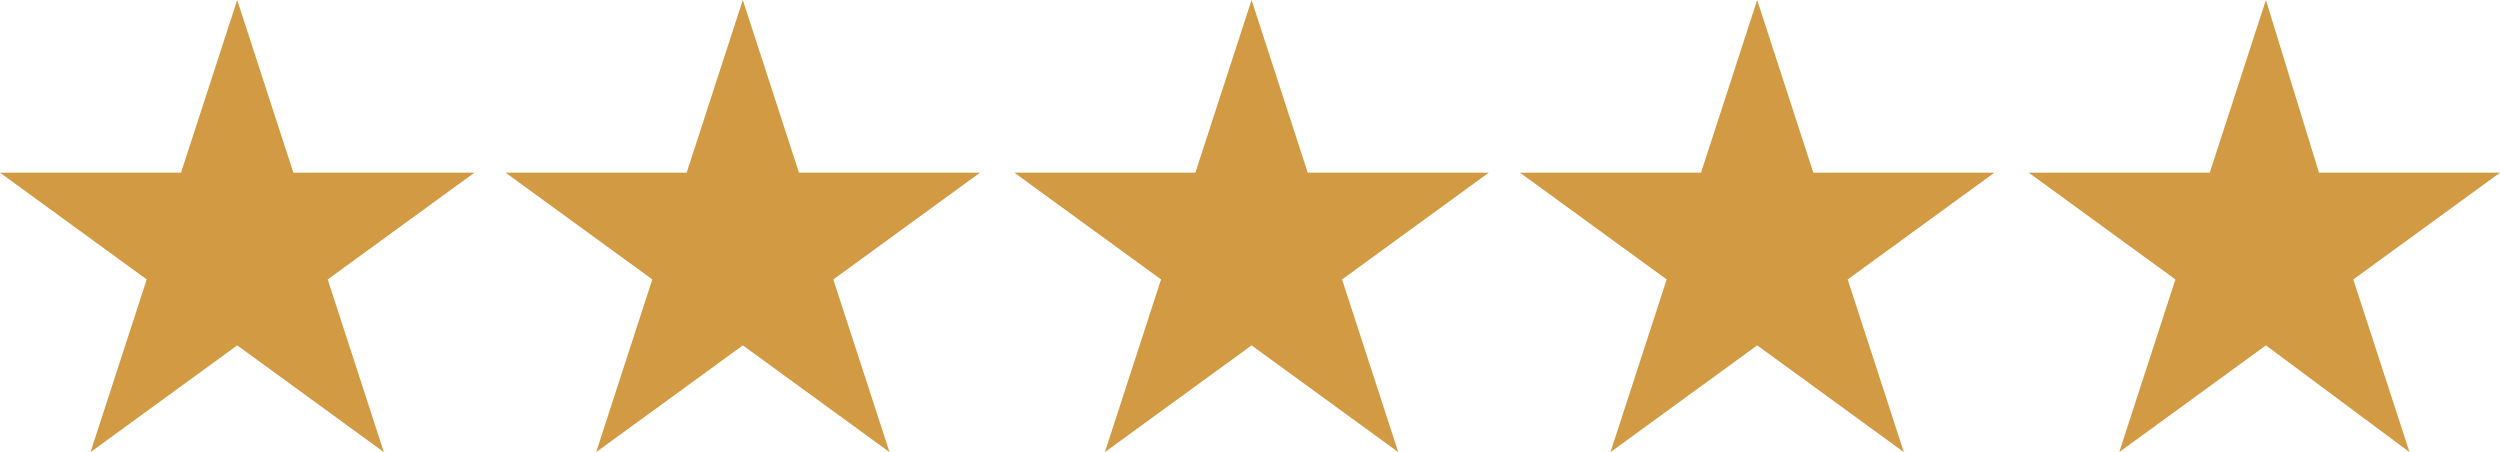
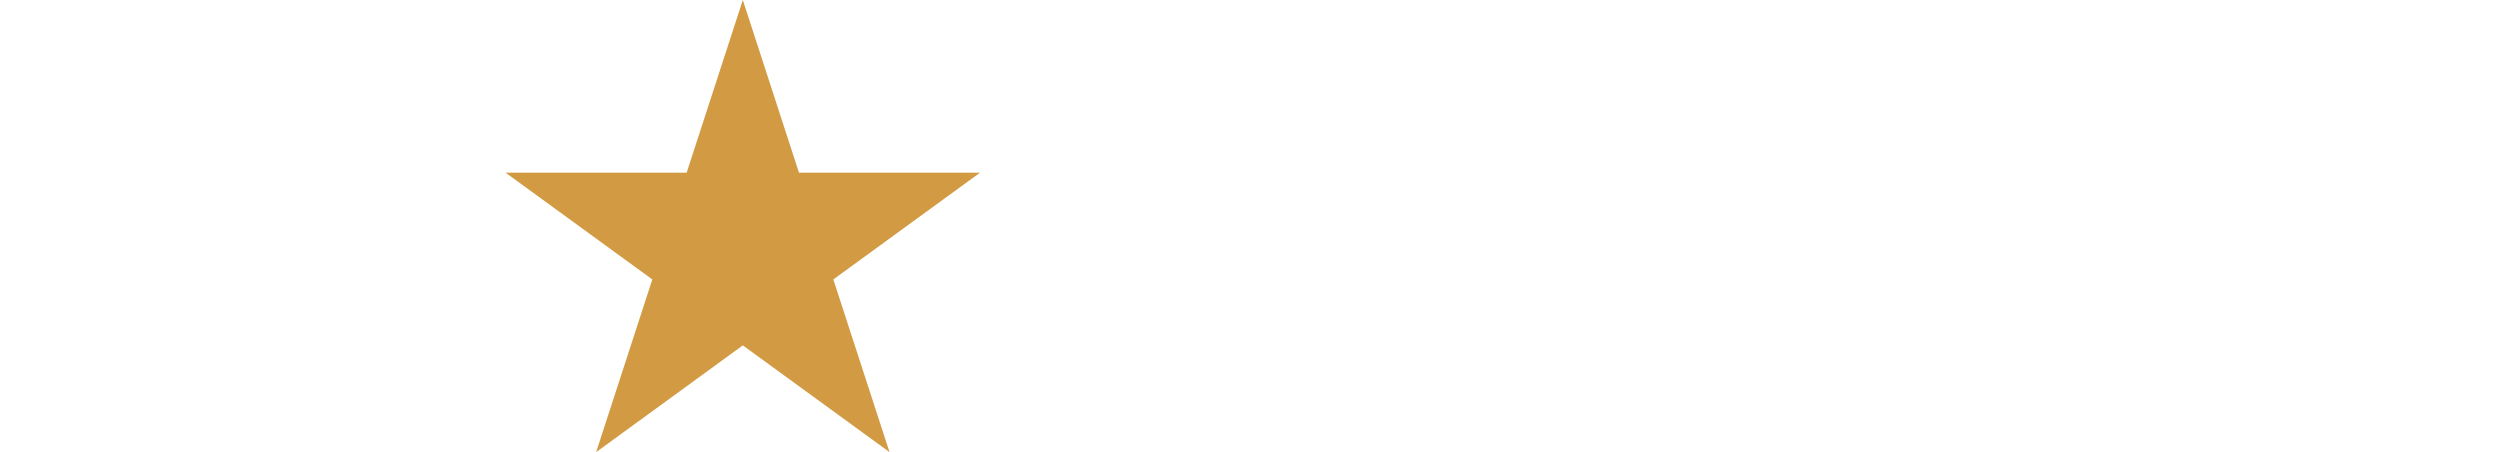
<svg xmlns="http://www.w3.org/2000/svg" width="94" height="17" viewBox="0 0 94 17" fill="none">
  <g clip-path="url(#clip0_501_4526)">
-     <path fill-rule="evenodd" clip-rule="evenodd" d="M8.919 0L11.031 6.493H17.838L12.322 10.507L14.434 17L8.919 12.986L3.403 17L5.516 10.507L0 6.493H6.806L8.919 0Z" fill="#D29B43" />
    <path fill-rule="evenodd" clip-rule="evenodd" d="M27.93 0L30.042 6.493H36.849L31.333 10.507L33.446 17L27.93 12.986L22.415 17L24.527 10.507L19.011 6.493H25.818L27.93 0Z" fill="#D29B43" />
-     <path fill-rule="evenodd" clip-rule="evenodd" d="M47.059 0L49.171 6.493H55.977L50.462 10.507L52.574 17L47.059 12.986L41.543 17L43.655 10.507L38.14 6.493H44.946L47.059 0Z" fill="#D29B43" />
-     <path fill-rule="evenodd" clip-rule="evenodd" d="M66.07 0L68.182 6.493H74.989L69.473 10.507L71.585 17L66.07 12.986L60.554 17L62.667 10.507L57.151 6.493H63.958L66.07 0Z" fill="#D29B43" />
-     <path fill-rule="evenodd" clip-rule="evenodd" d="M85.198 0L87.194 6.493H94L88.484 10.507L90.597 17L85.198 12.986L79.683 17L81.795 10.507L76.28 6.493H83.086L85.198 0Z" fill="#D29B43" />
  </g>
  <defs>
    <clipPath id="clip0_501_4526">
      <rect width="94" height="17" fill="white" />
    </clipPath>
  </defs>
</svg>